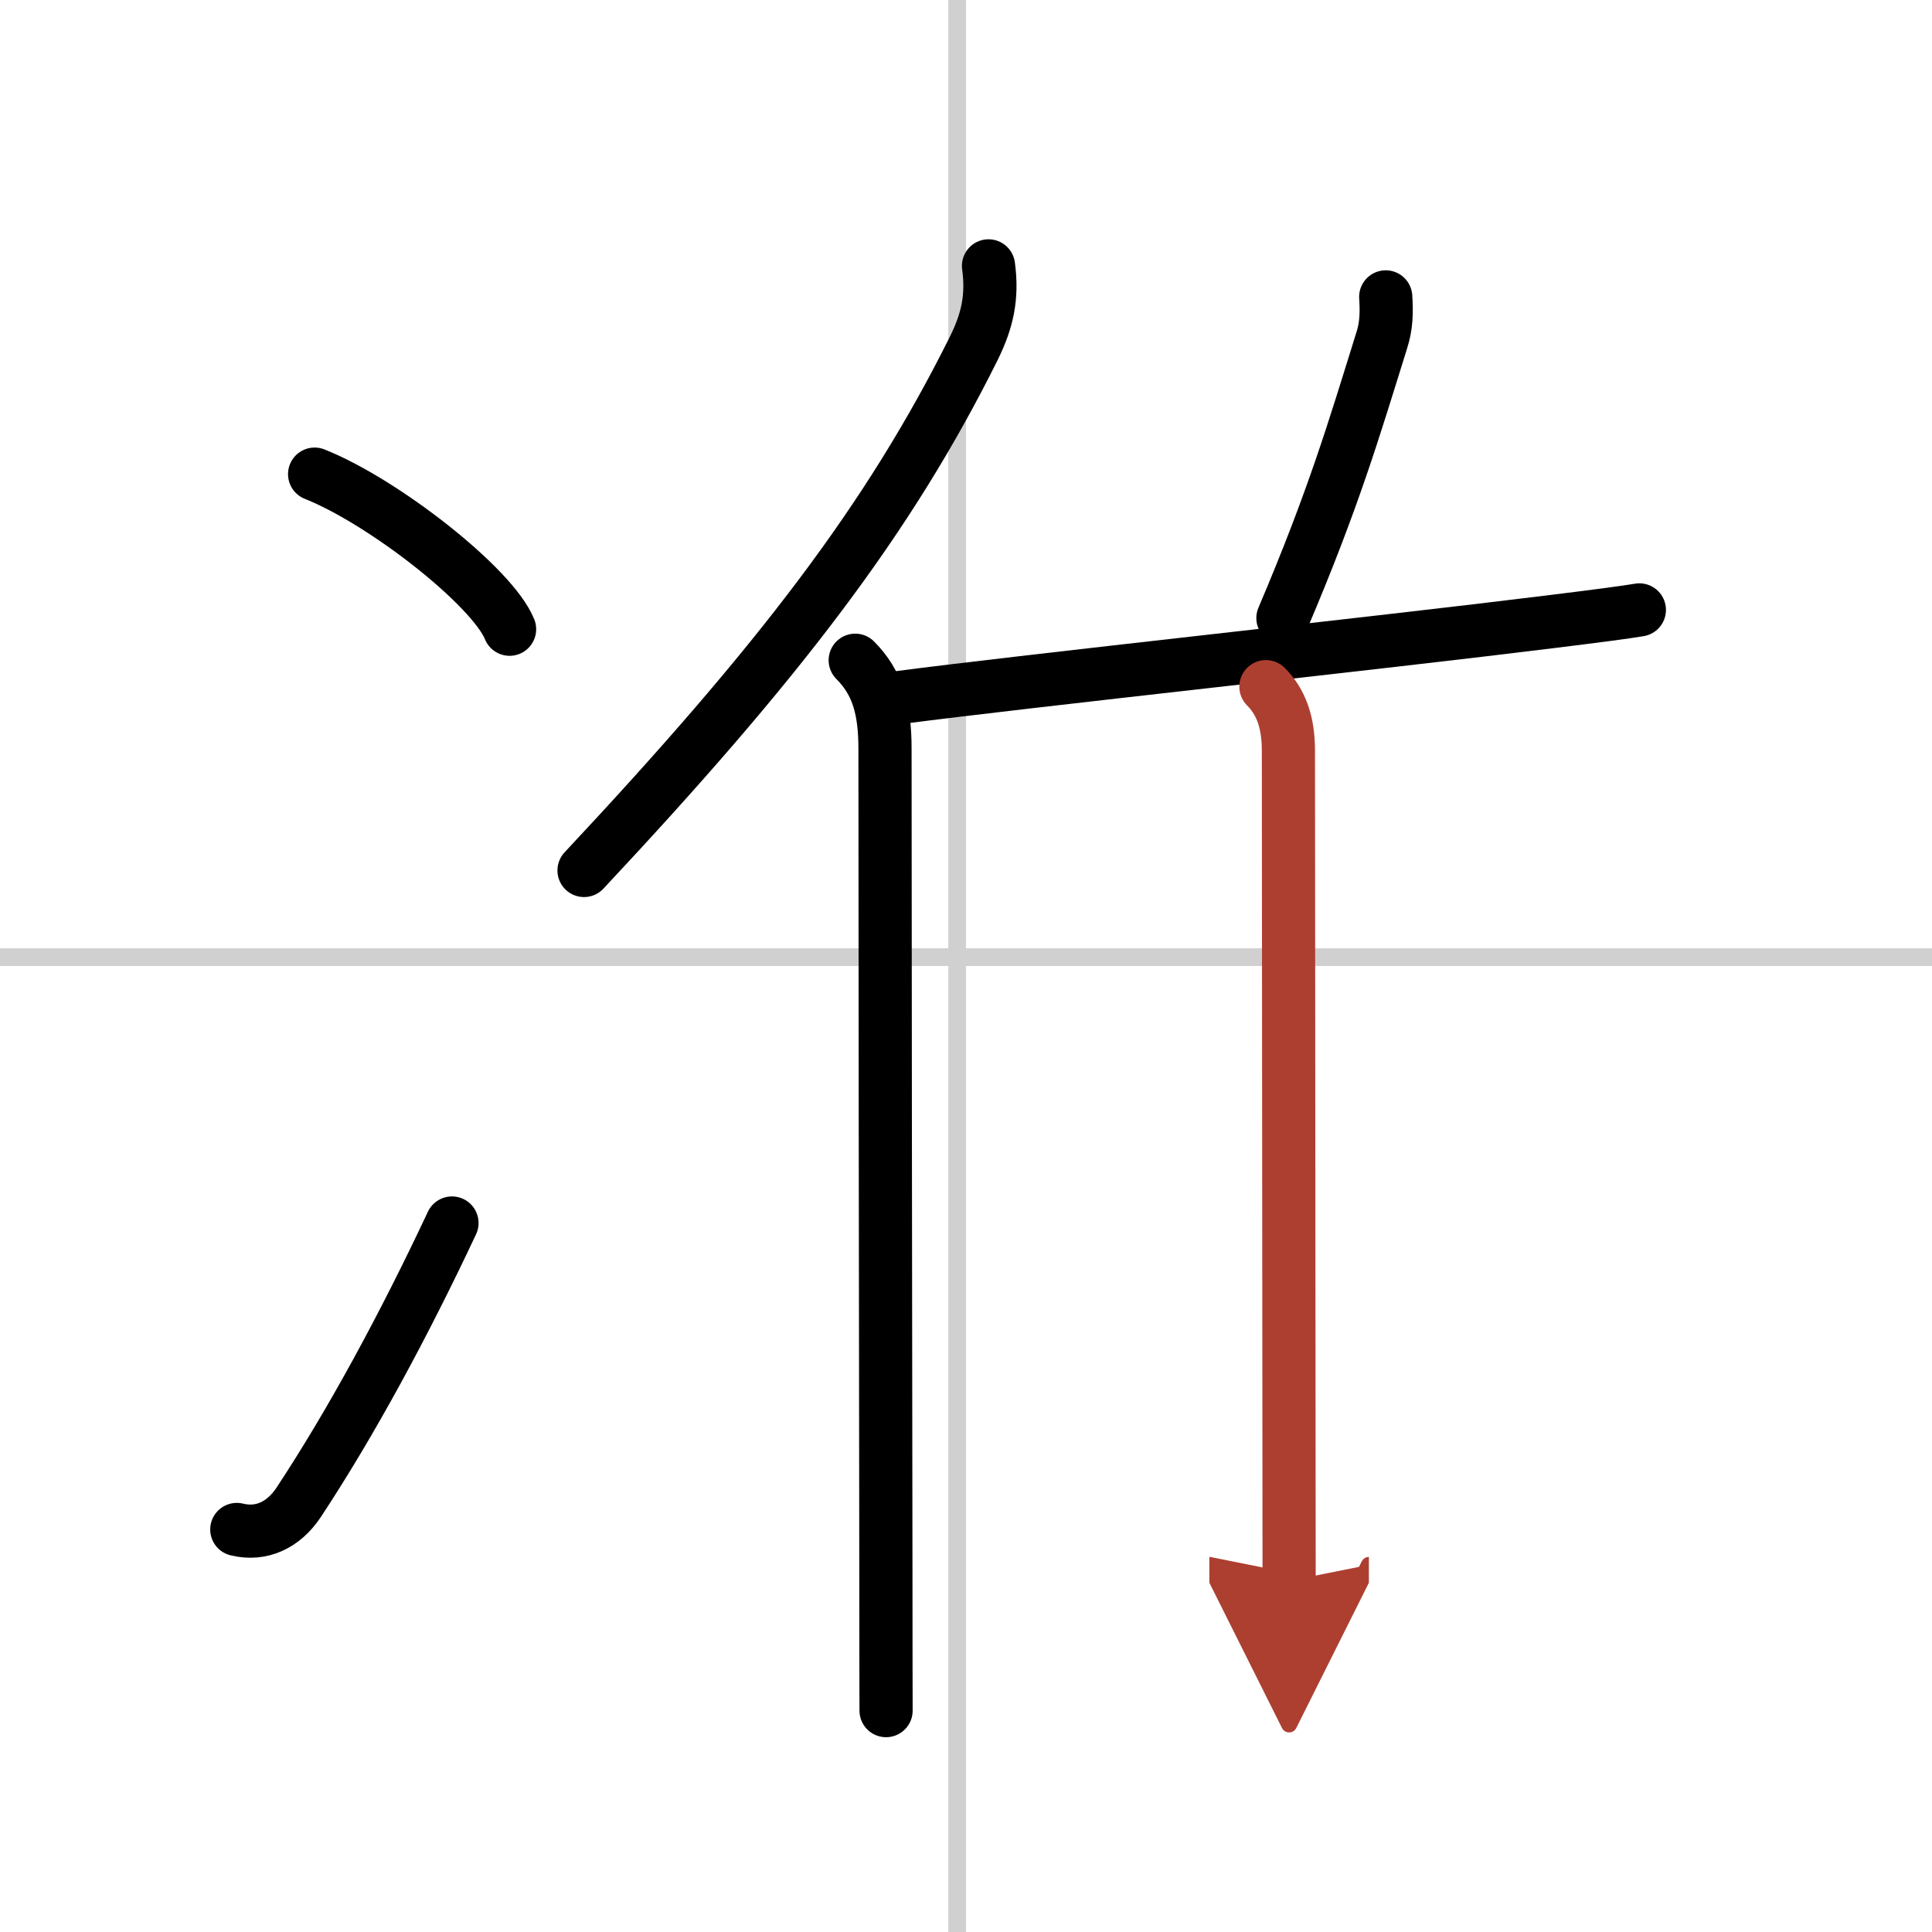
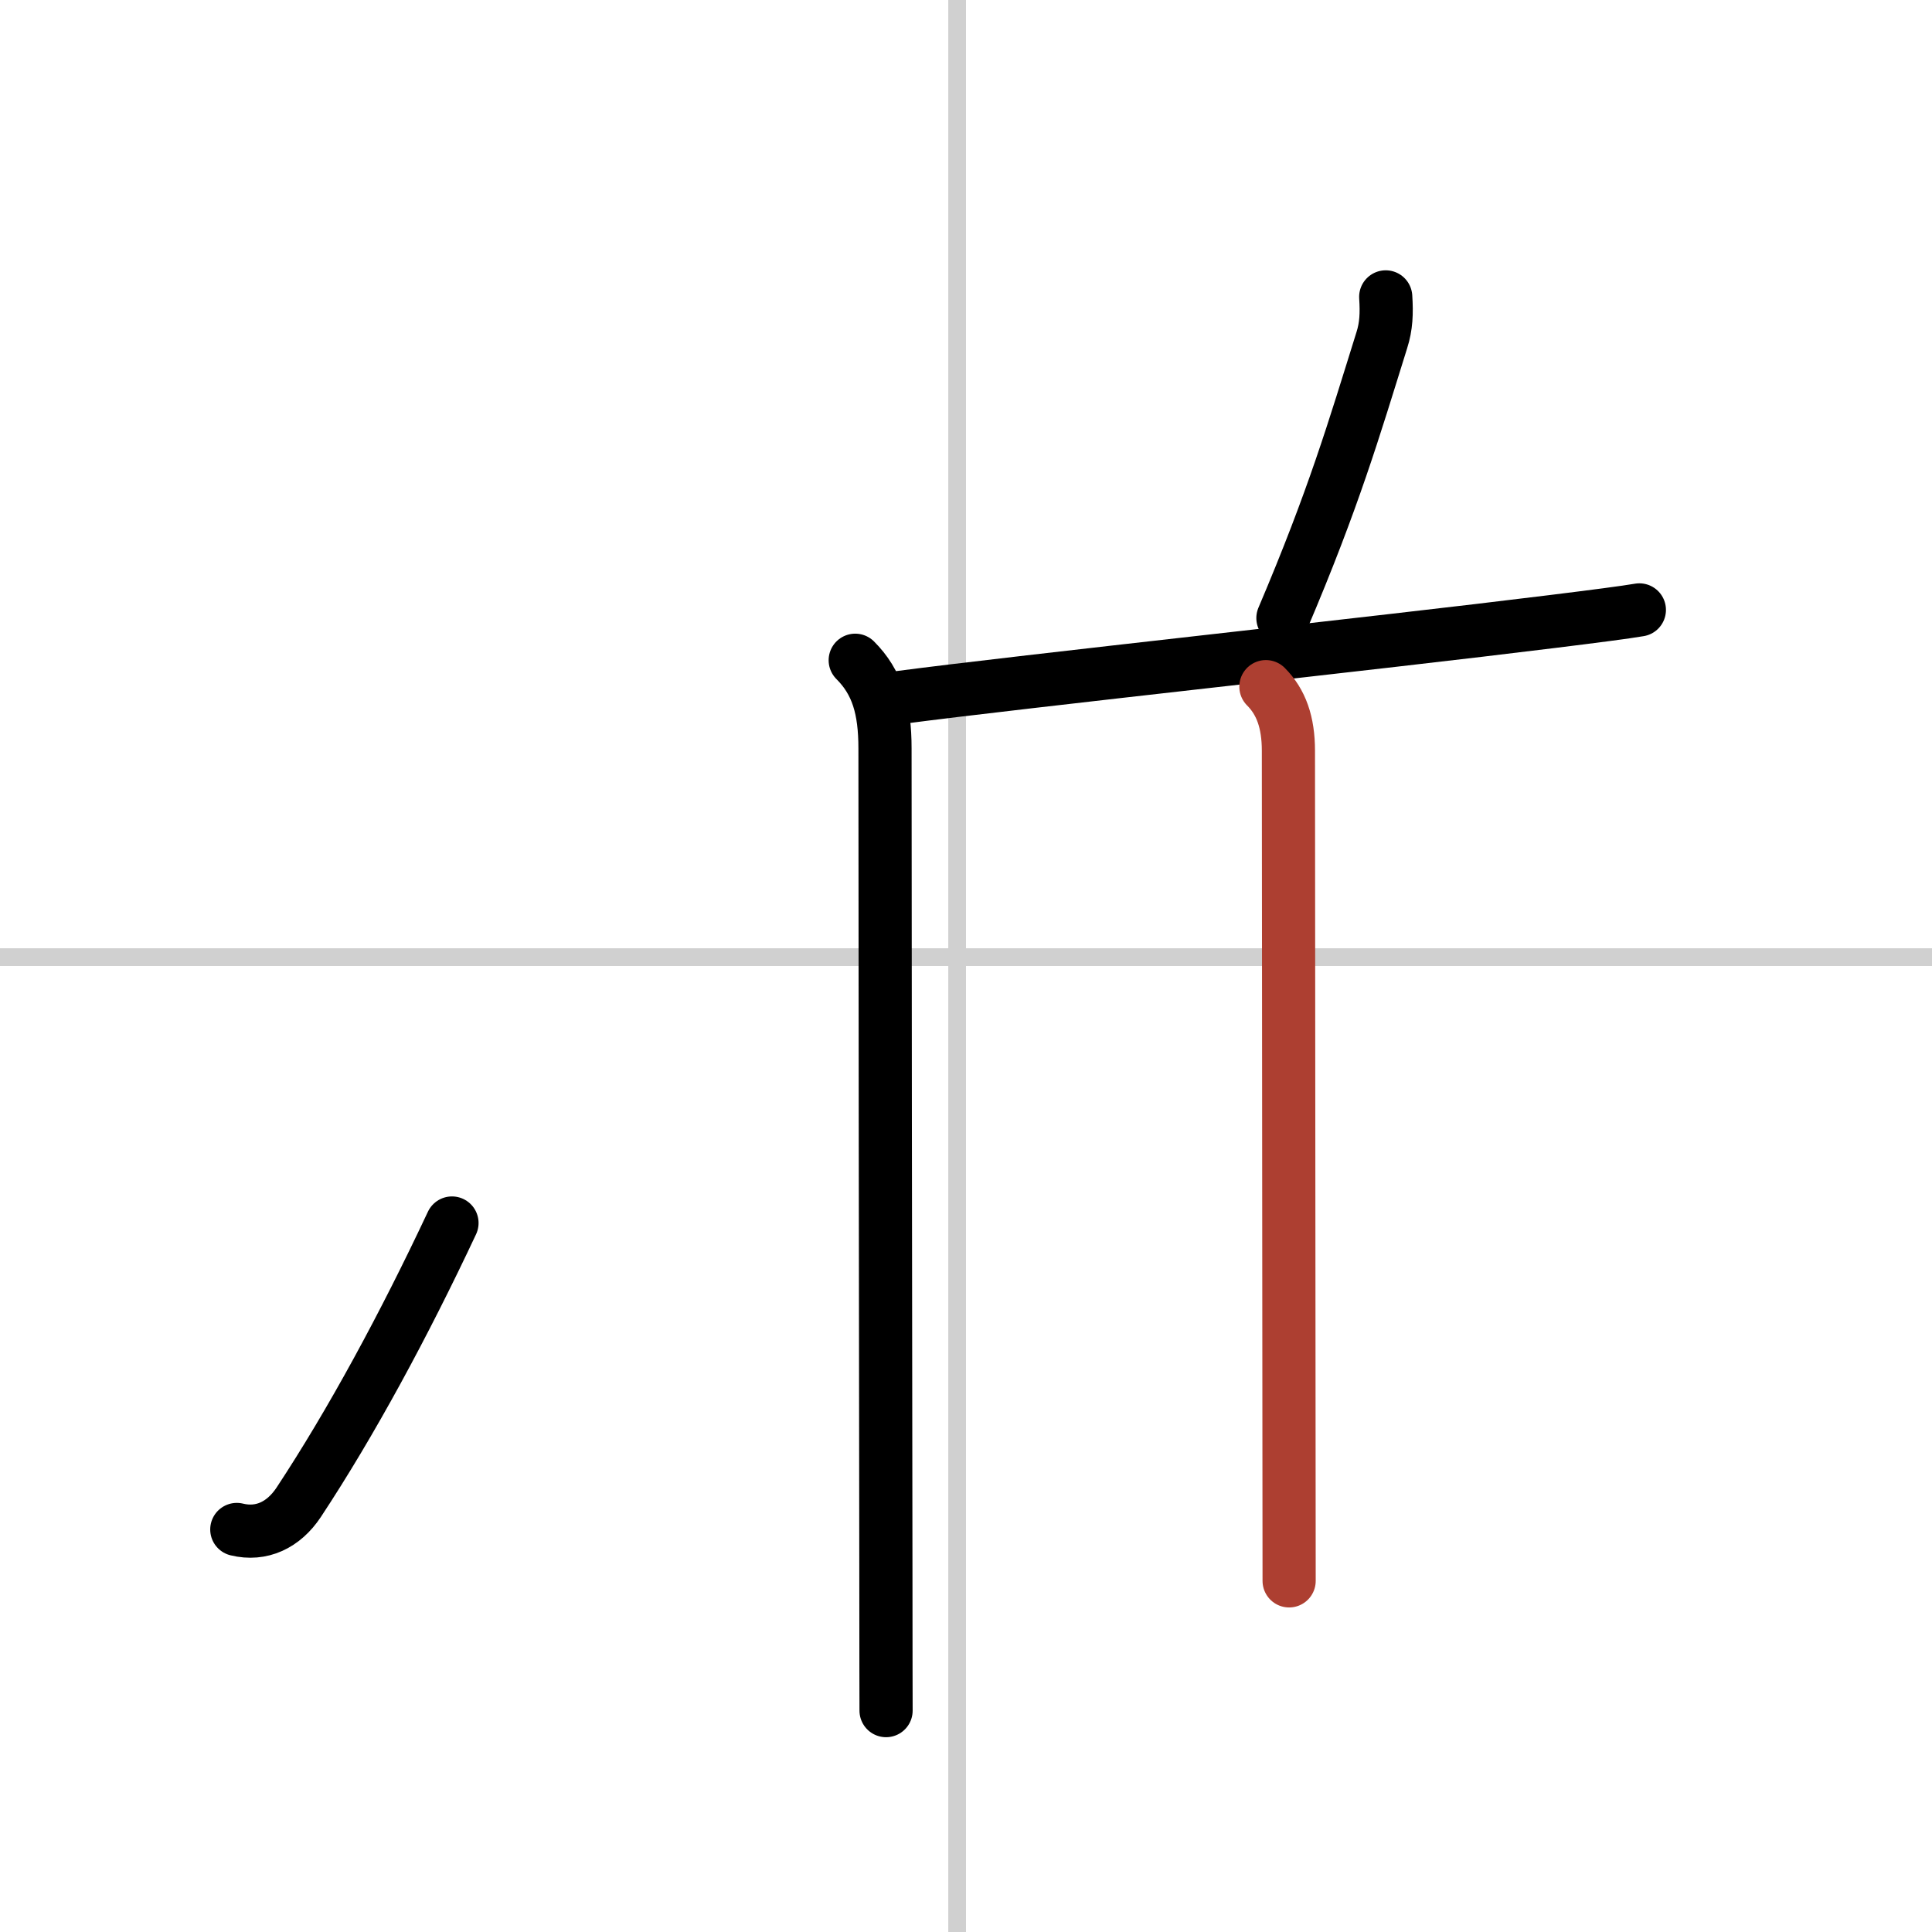
<svg xmlns="http://www.w3.org/2000/svg" width="400" height="400" viewBox="0 0 109 109">
  <defs>
    <marker id="a" markerWidth="4" orient="auto" refX="1" refY="5" viewBox="0 0 10 10">
-       <polyline points="0 0 10 5 0 10 1 5" fill="#ad3f31" stroke="#ad3f31" />
-     </marker>
+       </marker>
  </defs>
  <g fill="none" stroke="#000" stroke-linecap="round" stroke-linejoin="round" stroke-width="3">
    <rect width="100%" height="100%" fill="#fff" stroke="#fff" />
    <line x1="54" x2="54" y2="109" stroke="#d0d0d0" stroke-width="1" />
    <line x2="109" y1="54" y2="54" stroke="#d0d0d0" stroke-width="1" />
-     <path d="m17.75 26.75c3.88 1.54 10.03 6.35 11 8.75" />
    <path d="m13.36 86.29c1.39 0.34 2.64-0.25 3.49-1.53 2.97-4.5 5.95-10.01 8.65-15.76" />
-     <path d="m55.77 15c0.24 1.78-0.07 3.1-0.82 4.63-4.8 9.65-10.98 17.71-22 29.48" />
    <path d="m48.25 37.25c1.25 1.25 1.68 2.75 1.68 4.98 0 7.3 0.03 33.17 0.05 46.4 0 4.48 0.01 7.51 0.01 7.88" />
    <path d="m78.18 16.75c0.06 0.93 0.03 1.66-0.22 2.44-1.58 5.06-2.71 8.93-5.58 15.68" />
    <path d="m50.76 39.35c7.09-0.93 26.89-3.05 36.78-4.28 2.43-0.3 4.2-0.53 4.95-0.66" />
    <path d="m71.42 38.74c0.86 0.86 1.27 2.01 1.27 3.62 0 6.77 0.04 41.89 0.04 46.83" marker-end="url(#a)" stroke="#ad3f31" />
  </g>
</svg>